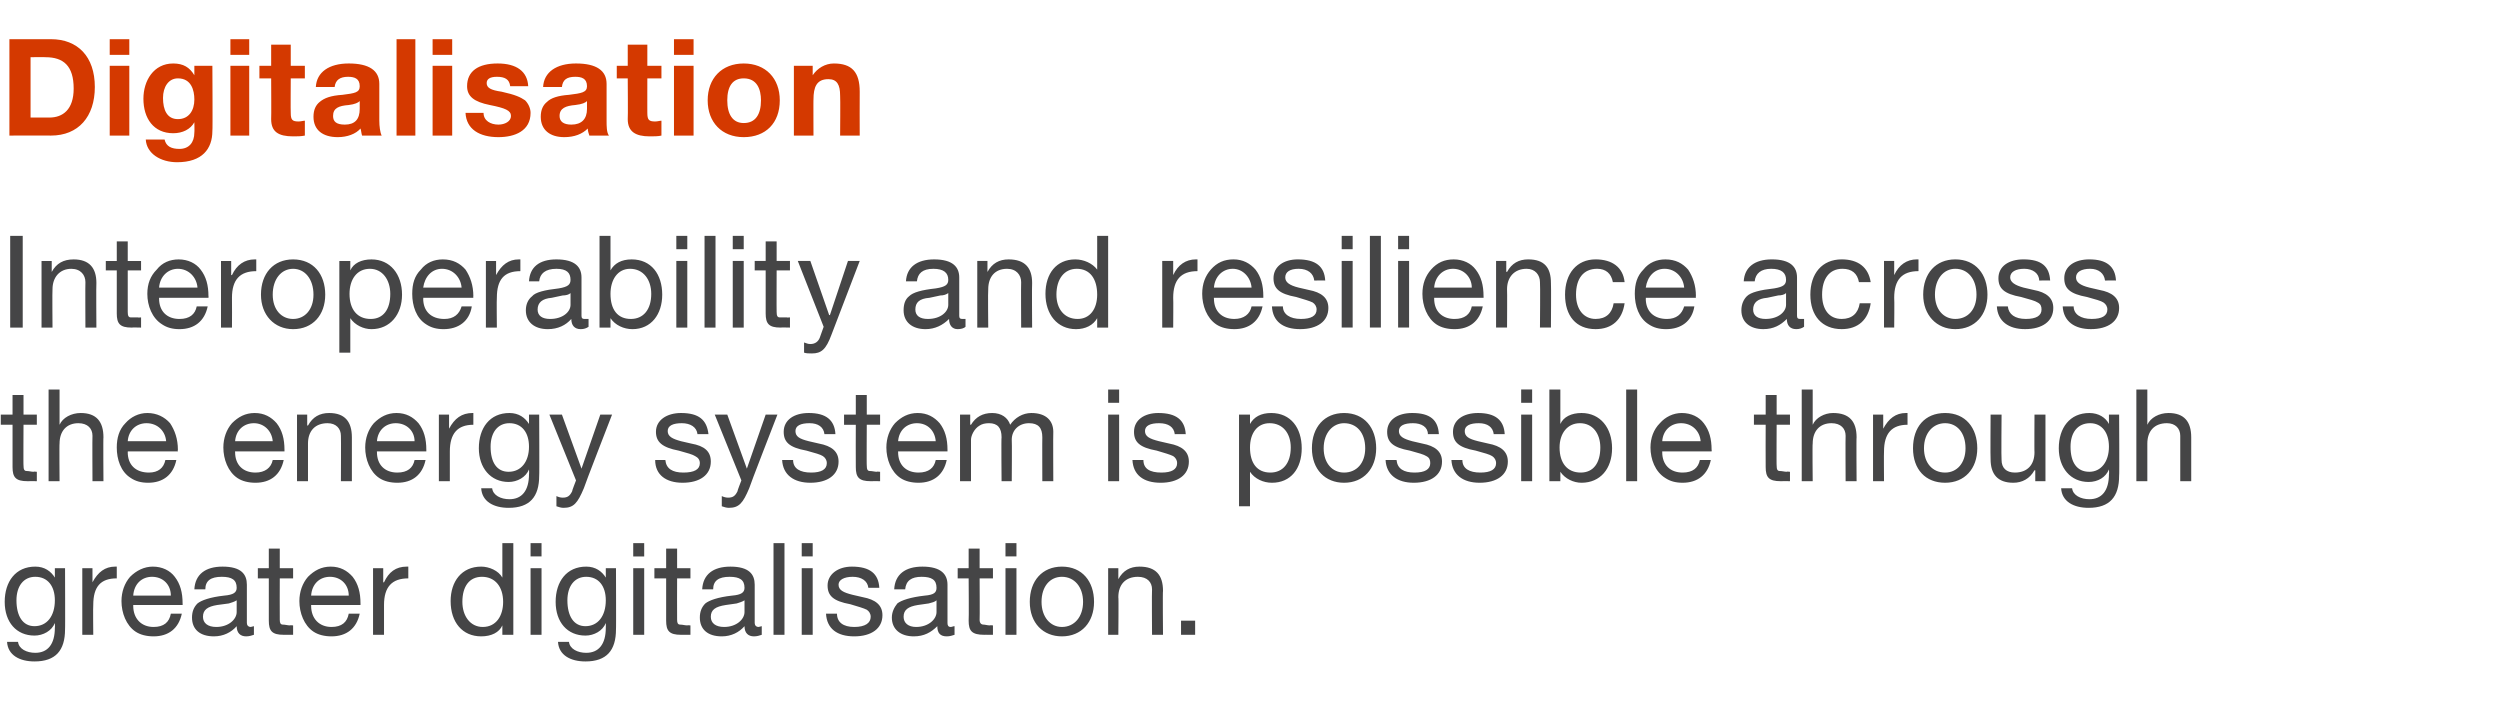
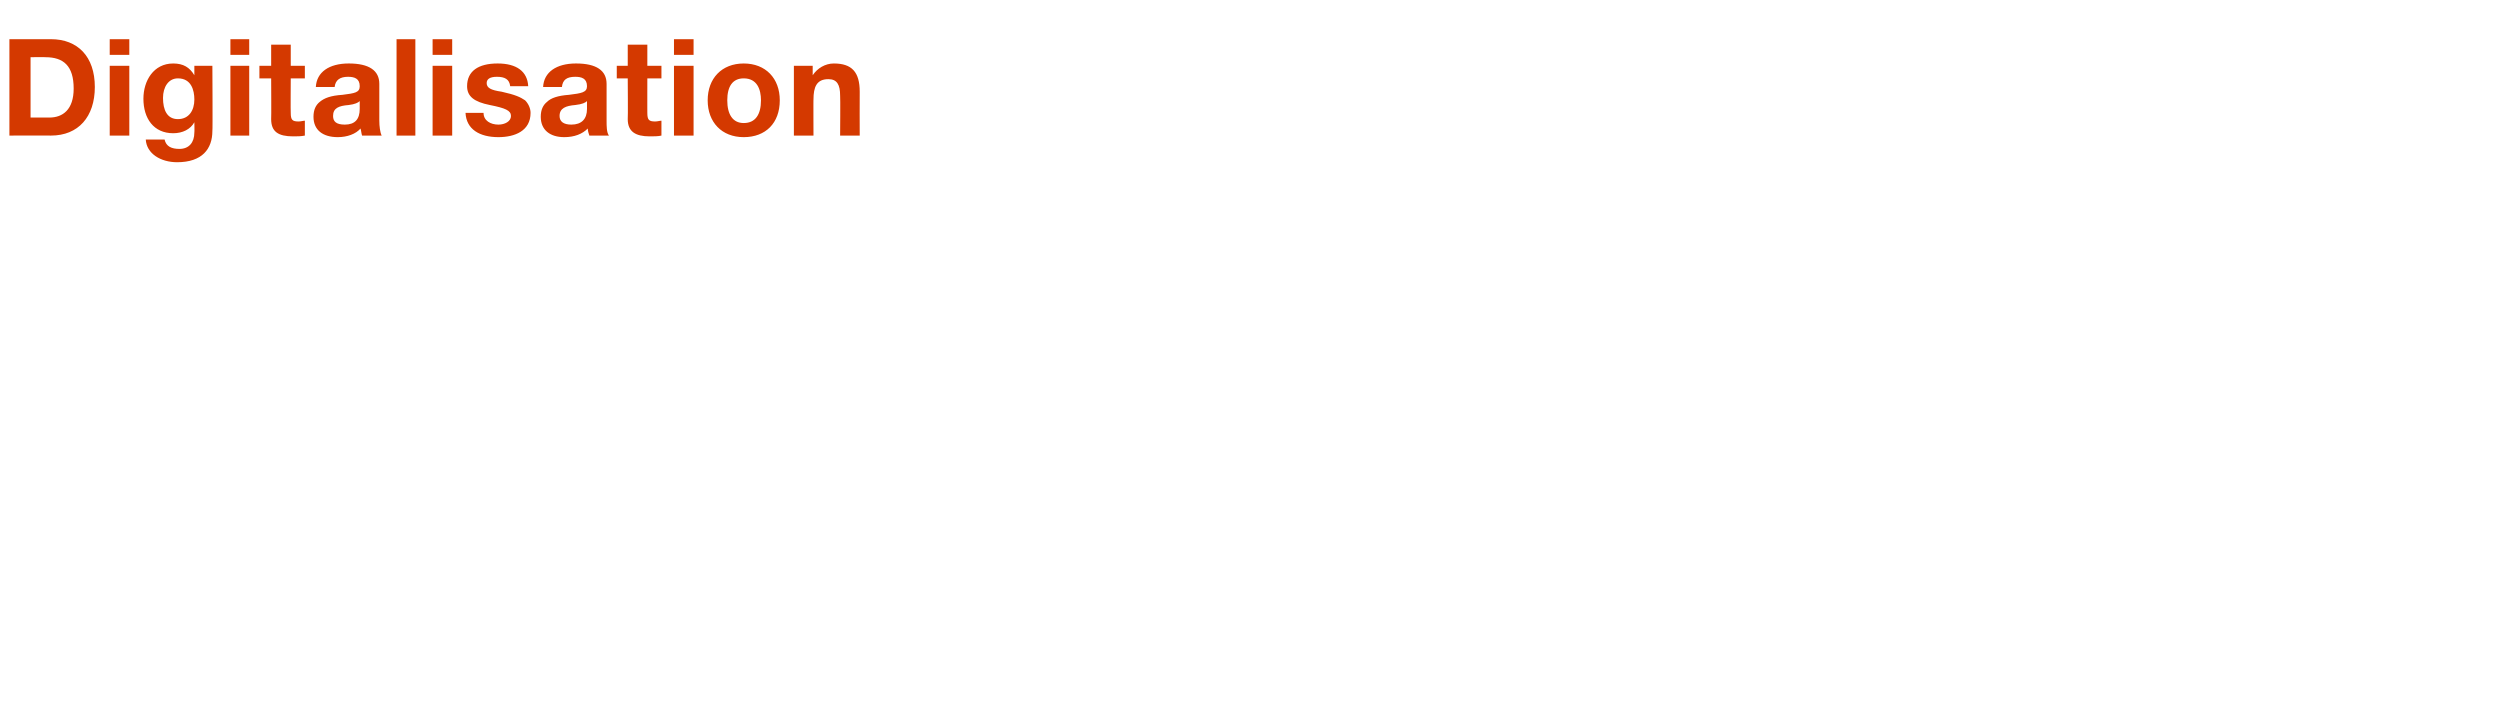
<svg xmlns="http://www.w3.org/2000/svg" version="1.1" width="319px" height="91.4px" viewBox="0 -5 319 91.4" style="top:-5px">
  <desc>Digitalisation Interoperability and resilience across the energy system is possible through greater digitalisation</desc>
  <defs />
  <g id="Polygon185012">
-     <path d="m7 68.7c.01.05 0 0 0 0v-1.2h1.3s.03 7.85 0 7.8c0 2.7-1.2 4.1-3.9 4.1c-1.9 0-3.4-.8-3.5-2.5h1.4c.1.9 1.1 1.4 2.2 1.4c1.6 0 2.5-1.1 2.5-3.2c.03-.03 0-.6 0-.6c0 0-.01.05 0 0c-.4 1-1.5 1.6-2.6 1.6c-2.3 0-3.8-1.7-3.8-4.3c0-2.6 1.4-4.5 3.9-4.5c1.2 0 2 .6 2.5 1.4zm-2.6 6.2C6 74.9 7 73.6 7 71.6c0-1.8-.9-3-2.5-3c-1.5 0-2.4 1.2-2.4 3c0 2 .8 3.3 2.3 3.3zm10.5-7.6v1.5c-2.1 0-3 1.1-3 3.4c-.04.01 0 3.8 0 3.8h-1.4v-8.5h1.3v1.8s.01.02 0 0c.7-1.3 1.6-2 2.9-2h.2zm7.4 1.3c.7.9 1 2 1 3.4c.02.01 0 .2 0 .2H17v.1c0 1.6 1 2.7 2.6 2.7c1.3 0 2-.6 2.2-1.7h1.4c-.4 1.9-1.7 2.9-3.6 2.9c-.9 0-1.7-.2-2.3-.6c-1.2-.8-1.8-2.4-1.8-3.9c0-1.2.4-2.3 1.1-3.1c.8-.8 1.8-1.3 2.9-1.3c1.2 0 2.2.5 2.8 1.3zm-.5 2.4c0-1.4-1-2.4-2.4-2.4c-1.3 0-2.3.9-2.4 2.4h4.8zm9.7-1.4v4.9c0 .3.2.5.5.5c.1 0 .3-.1.4-.1v1.1c-.3.1-.6.2-1 .2c-.7 0-1.2-.4-1.2-1.3c-.7.8-1.7 1.3-2.9 1.3c-1.8 0-2.8-.9-2.8-2.4c0-.7.2-1.3.7-1.8c.5-.4 1.6-.8 3.4-1c1.2-.1 1.6-.4 1.6-1c0-1-.6-1.4-1.9-1.4c-1.4 0-2.1.5-2.1 1.6h-1.4c.1-1.9 1.4-2.9 3.6-2.9c2.4 0 3.1 1 3.1 2.3zM27.6 75c1.6 0 2.6-1 2.6-1.9v-1.5c-.3.2-.7.3-1 .4l-1.5.2c-1.2.2-1.8.6-1.8 1.5c0 .8.6 1.3 1.7 1.3zm8.1-10v2.5h1.7v1.3h-1.7s-.02 5.26 0 5.3c0 .4.1.6.4.6c.3 0 .6.1.9.1c-.03-.04.4 0 .4 0v1.2h-1.2c-1.5 0-1.9-.5-1.9-1.8v-5.4h-1.4v-1.3h1.4V65h1.4zm9.3 3.6c.7.9 1 2 1 3.4v.2h-6.3v.1c0 1.6 1 2.7 2.6 2.7c1.3 0 2-.6 2.2-1.7h1.4c-.4 1.9-1.7 2.9-3.6 2.9c-.9 0-1.7-.2-2.3-.6c-1.2-.8-1.8-2.4-1.8-3.9c0-1.2.4-2.3 1.1-3.1c.8-.8 1.7-1.3 2.9-1.3c1.2 0 2.1.5 2.8 1.3zm-.5 2.4c0-1.4-1-2.4-2.4-2.4c-1.3 0-2.3.9-2.4 2.4h4.8zm7.6-3.7v1.5c-2.1 0-3.1 1.1-3.1 3.4v3.8h-1.4v-8.5h1.3v1.8s.05.02.1 0c.6-1.3 1.5-2 2.9-2h.2zm13.4-3V76h-1.4v-1.2s0 .04 0 0c-.4.9-1.4 1.4-2.7 1.4c-2.4 0-3.9-1.8-3.9-4.5c0-2.5 1.4-4.4 3.9-4.4c1 0 2.2.5 2.7 1.4c0-.04 0 0 0 0v-4.4h1.4zM61.6 75c1.7 0 2.6-1.4 2.6-3.2c0-1.9-1-3.2-2.7-3.2c-1.6 0-2.5 1.2-2.5 3.2c0 1.8 1 3.2 2.6 3.2zm7.5-10.7v1.7h-1.4v-1.7h1.4zm0 3.2v8.5h-1.4v-8.5h1.4zm8.2 1.2c.01.05 0 0 0 0v-1.2h1.3s.03 7.85 0 7.8c0 2.7-1.2 4.1-3.9 4.1c-1.9 0-3.4-.8-3.5-2.5h1.4c.1.9 1.1 1.4 2.2 1.4c1.6 0 2.5-1.1 2.5-3.2c.02-.03 0-.6 0-.6c0 0-.01.05 0 0c-.4 1-1.5 1.6-2.6 1.6c-2.3 0-3.8-1.7-3.8-4.3c0-2.6 1.4-4.5 3.9-4.5c1.2 0 2 .6 2.5 1.4zm-2.6 6.2c1.6 0 2.6-1.3 2.6-3.3c0-1.8-.9-3-2.5-3c-1.5 0-2.4 1.2-2.4 3c0 2 .8 3.3 2.3 3.3zm7.5-10.6v1.7h-1.4v-1.7h1.4zm0 3.2v8.5h-1.4v-8.5h1.4zm4.2-2.5v2.5h1.7v1.3h-1.7s-.02 5.26 0 5.3c0 .4.1.6.4.6c.3 0 .6.1.9.1c-.03-.04.4 0 .4 0v1.2h-1.2c-1.5 0-1.9-.5-1.9-1.8v-5.4h-1.5v-1.3h1.5V65h1.4zm9.9 4.6v4.9c0 .3.2.5.5.5c.1 0 .3-.1.4-.1v1.1c-.3.1-.6.2-1 .2c-.7 0-1.2-.4-1.2-1.3c-.7.8-1.7 1.3-2.9 1.3c-1.8 0-2.8-.9-2.8-2.4c0-.7.2-1.3.7-1.8c.5-.4 1.6-.8 3.4-1c1.2-.1 1.6-.4 1.6-1c0-1-.6-1.4-1.9-1.4c-1.4 0-2.1.5-2.1 1.6h-1.4c.1-1.9 1.4-2.9 3.6-2.9c2.4 0 3.1 1 3.1 2.3zM92.4 75c1.6 0 2.6-1 2.6-1.9v-1.5c-.3.2-.7.3-1 .4l-1.4.2c-1.3.2-1.9.6-1.9 1.5c0 .8.6 1.3 1.7 1.3zm7.7-10.7V76h-1.4V64.3h1.4zm3.6 0v1.7h-1.4v-1.7h1.4zm0 3.2v8.5h-1.4v-8.5h1.4zm8.5 2.5h-1.4s-.01-.03 0 0c-.1-.9-.9-1.4-2-1.4c-1.1 0-1.8.4-1.8 1c0 .7.6 1 1.8 1.3l1.3.3c1.6.3 2.5 1 2.5 2.3c0 1.7-1.4 2.7-3.6 2.7c-2.2 0-3.5-1-3.6-2.9h1.4c0 1.1.8 1.7 2.2 1.7c1.4 0 2.1-.5 2.1-1.3c0-.4-.2-.7-.5-.9c-.4-.2-1.1-.4-2.1-.7c-2.2-.4-2.9-1.1-2.9-2.4c0-1.4 1.3-2.4 3.1-2.4c2.3 0 3.4.9 3.5 2.7zm8.7-.4v4.9c0 .3.1.5.4.5c.2 0 .3-.1.5-.1v1.1c-.3.1-.6.2-1 .2c-.8 0-1.2-.4-1.2-1.3c-.8.8-1.7 1.3-3 1.3c-1.7 0-2.8-.9-2.8-2.4c0-.7.3-1.3.7-1.8c.5-.4 1.7-.8 3.5-1c1.2-.1 1.5-.4 1.5-1c0-1-.6-1.4-1.9-1.4c-1.3 0-2 .5-2.1 1.6h-1.4c.1-1.9 1.4-2.9 3.6-2.9c2.4 0 3.2 1 3.2 2.3zm-4 5.4c1.6 0 2.6-1 2.6-1.9v-1.5c-.2.2-.6.3-1 .4l-1.4.2c-1.2.2-1.8.6-1.8 1.5c0 .8.6 1.3 1.6 1.3zm8.1-10v2.5h1.7v1.3H125s.03 5.26 0 5.3c0 .4.2.6.5.6c.2 0 .5.1.8.1c.02-.04.4 0 .4 0v1.2s-1.13-.01-1.1 0c-1.6 0-2-.5-2-1.8c.04.02 0-5.4 0-5.4h-1.4v-1.3h1.4V65h1.4zm4.7-.7v1.7h-1.4v-1.7h1.4zm0 3.2v8.5h-1.4v-8.5h1.4zm9.9 4.3c0 2.6-1.6 4.4-4.1 4.4c-2.4 0-4.1-1.7-4.1-4.4c0-2.7 1.6-4.5 4.1-4.5c2.6 0 4.1 1.9 4.1 4.5zm-4.1 3.2c1.6 0 2.7-1.3 2.7-3.2c0-1.9-1.1-3.2-2.7-3.2c-1.5 0-2.6 1.2-2.6 3.2c0 1.9 1.1 3.2 2.6 3.2zm12.9-4.6c-.05-.04 0 5.6 0 5.6H147s-.04-5.78 0-5.8c0-.9-.6-1.6-1.8-1.6c-1.6 0-2.5 1-2.5 2.6c.05-.04 0 4.8 0 4.8h-1.3v-8.5h1.3v1.4s0-.02 0 0c.6-1.1 1.5-1.6 2.7-1.6c2.1 0 3 1.1 3 3.1zm4.1 3.8v1.8h-1.8v-1.8h1.8z" stroke="none" fill="#454546" />
-   </g>
+     </g>
  <g id="Polygon185011">
-     <path d="m3 45.4v2.5h1.7v1.3H3s-.03 5.25 0 5.2c0 .5.1.7.4.7c.3 0 .6.1.9.1c-.03-.05.4 0 .4 0v1.2s-1.19-.02-1.2 0c-1.5 0-1.9-.5-1.9-1.8v-5.4H.1v-1.3h1.5v-2.5h1.4zm4.6-.7v4.5s-.01-.03 0 0c.4-.9 1.5-1.5 2.7-1.5c2 0 2.9 1.1 2.9 3.1c-.04-.05 0 5.6 0 5.6h-1.4s-.03-5.79 0-5.8c0-.9-.6-1.6-1.8-1.6c-1.5 0-2.4 1-2.4 2.6c-.04-.04 0 4.8 0 4.8H6.2V44.7h1.4zM21.7 49c.6.9 1 2 1 3.4c-.05.01 0 .2 0 .2h-6.4s.03.07 0 .1c0 1.6 1 2.6 2.7 2.6c1.2 0 1.9-.6 2.1-1.6h1.4c-.4 1.9-1.7 2.9-3.6 2.9c-.9 0-1.6-.2-2.2-.6c-1.3-.8-1.8-2.4-1.8-3.9c0-1.2.3-2.3 1.1-3.1c.7-.8 1.7-1.3 2.8-1.3c1.2 0 2.2.5 2.9 1.3zm-.5 2.3c-.1-1.3-1.1-2.3-2.5-2.3c-1.3 0-2.3.9-2.4 2.3h4.9zM35.3 49c.7.9 1 2 1 3.4v.2H30s-.03.07 0 .1c0 1.6 1 2.6 2.6 2.6c1.2 0 2-.6 2.2-1.6h1.4c-.4 1.9-1.7 2.9-3.6 2.9c-.9 0-1.7-.2-2.3-.6c-1.2-.8-1.8-2.4-1.8-3.9c0-1.2.4-2.3 1.1-3.1c.8-.8 1.7-1.3 2.9-1.3c1.2 0 2.1.5 2.8 1.3zm-.5 2.3c-.1-1.3-1.1-2.3-2.4-2.3c-1.3 0-2.3.9-2.4 2.3h4.8zm10.1-.5v5.6h-1.4s.03-5.79 0-5.8c0-.9-.6-1.6-1.7-1.6c-1.6 0-2.5 1-2.5 2.6v4.8h-1.4v-8.5h1.3v1.4s.06-.03.1 0c.6-1.1 1.5-1.6 2.7-1.6c2 0 2.9 1.1 2.9 3.1zm8.5-1.8c.7.9 1 2 1 3.4v.2h-6.3s-.02.07 0 .1c0 1.6 1 2.6 2.6 2.6c1.3 0 2-.6 2.2-1.6h1.4c-.4 1.9-1.7 2.9-3.6 2.9c-.9 0-1.7-.2-2.3-.6c-1.2-.8-1.8-2.4-1.8-3.9c0-1.2.4-2.3 1.1-3.1c.8-.8 1.7-1.3 2.9-1.3c1.2 0 2.1.5 2.8 1.3zm-.5 2.3c0-1.3-1-2.3-2.4-2.3c-1.3 0-2.3.9-2.4 2.3h4.8zm7.5-3.6v1.5c-2 0-3 1.1-3 3.4v3.8H56v-8.5h1.3v1.8s.04.01 0 0c.7-1.3 1.6-2 3-2h.1zm7.1 1.4c.01.04 0 0 0 0v-1.2h1.3s.04 7.84 0 7.8c0 2.7-1.2 4.1-3.9 4.1c-1.9 0-3.4-.8-3.5-2.5h1.4c.1.9 1.1 1.4 2.2 1.4c1.6 0 2.5-1.1 2.5-3.2c.03-.04 0-.6 0-.6c0 0 0 .04 0 0c-.4 1-1.5 1.6-2.6 1.6c-2.3 0-3.8-1.8-3.8-4.3c0-2.6 1.4-4.5 3.9-4.5c1.2 0 2 .6 2.5 1.4zm-2.6 6.1c1.6 0 2.6-1.3 2.6-3.2c0-1.8-.9-3-2.5-3c-1.5 0-2.4 1.2-2.4 3c0 2 .8 3.2 2.3 3.2zm6.8-7.3l2.5 6.9l2.4-6.9h1.5s-3.64 9.37-3.6 9.4c-.8 1.9-1.3 2.5-2.6 2.5c-.3 0-.6-.1-.9-.2v-1.3c.2.1.5.2.8.2c.6 0 .9-.2 1.2-.8c-.04-.02.5-1.4.5-1.4l-3.4-8.4h1.6zm18.7 2.5c-.04-.02-1.4 0-1.4 0c0 0-.03-.04 0 0c-.1-.9-.9-1.4-2-1.4c-1.1 0-1.8.3-1.8 1c0 .7.6 1 1.7 1.3l1.3.3c1.7.3 2.5 1 2.5 2.3c0 1.7-1.4 2.7-3.6 2.7c-2.1 0-3.5-1-3.5-2.9h1.3c.1 1.1.9 1.6 2.3 1.6c1.4 0 2.1-.4 2.1-1.2c0-.4-.2-.7-.6-.9c-.3-.2-1-.4-2.1-.7c-2.1-.4-2.9-1.1-2.9-2.4c0-1.5 1.4-2.4 3.2-2.4c2.3 0 3.3.9 3.5 2.7zm2.4-2.5l2.5 6.9l2.4-6.9h1.5s-3.64 9.37-3.6 9.4c-.8 1.9-1.3 2.5-2.6 2.5c-.3 0-.6-.1-.9-.2v-1.3c.2.1.5.2.8.2c.6 0 .9-.2 1.2-.8c-.04-.02.5-1.4.5-1.4l-3.4-8.4h1.6zm13.8 2.5c.02-.02-1.4 0-1.4 0c0 0 .03-.04 0 0c-.1-.9-.8-1.4-1.9-1.4c-1.1 0-1.8.3-1.8 1c0 .7.5 1 1.7 1.3l1.3.3c1.6.3 2.5 1 2.5 2.3c0 1.7-1.4 2.7-3.6 2.7c-2.1 0-3.5-1-3.6-2.9h1.4c0 1.1.9 1.6 2.3 1.6c1.3 0 2-.4 2-1.2c0-.4-.2-.7-.5-.9c-.3-.2-1-.4-2.1-.7c-2.2-.4-2.9-1.1-2.9-2.4c0-1.5 1.3-2.4 3.2-2.4c2.2 0 3.3.9 3.4 2.7zm4-5v2.5h1.7v1.3h-1.7s-.03 5.25 0 5.2c0 .5.1.7.4.7c.3 0 .6.1.9.1c-.04-.05.4 0 .4 0v1.2s-1.19-.02-1.2 0c-1.5 0-1.9-.5-1.9-1.8c-.02.01 0-5.4 0-5.4h-1.5v-1.3h1.5v-2.5h1.4zm9.3 3.6c.7.9 1 2 1 3.4v.2h-6.3s-.02.07 0 .1c0 1.6 1 2.6 2.6 2.6c1.3 0 2-.6 2.2-1.6h1.4c-.4 1.9-1.7 2.9-3.6 2.9c-.9 0-1.7-.2-2.3-.6c-1.2-.8-1.8-2.4-1.8-3.9c0-1.2.4-2.3 1.1-3.1c.8-.8 1.7-1.3 2.9-1.3c1.2 0 2.1.5 2.8 1.3zm-.5 2.3c-.1-1.3-1-2.3-2.4-2.3c-1.3 0-2.3.9-2.4 2.3h4.8zm9.5-2.1c.6-.9 1.6-1.5 2.7-1.5c1.9 0 2.8 1 2.8 2.4c-.03.03 0 6.3 0 6.3H133s-.02-5.63 0-5.6c0-1.2-.5-1.8-1.7-1.8c-1.3 0-2.2.9-2.2 2.1c.04-.03 0 5.3 0 5.3h-1.3s-.05-5.63 0-5.6c0-1.2-.5-1.8-1.6-1.8c-.5 0-.9.1-1.2.3c-.7.4-1.1 1.3-1.1 1.8v5.3h-1.4v-8.5h1.3v1.3s.07-.03.1 0c.6-1 1.5-1.5 2.7-1.5c1.2 0 2 .6 2.3 1.5zm13.9-4.5v1.7h-1.4v-1.7h1.4zm0 3.2v8.5h-1.4v-8.5h1.4zm8.5 2.5c-.01-.02-1.4 0-1.4 0c0 0 0-.04 0 0c-.1-.9-.8-1.4-2-1.4c-1.1 0-1.8.3-1.8 1c0 .7.6 1 1.8 1.3l1.3.3c1.6.3 2.5 1 2.5 2.3c0 1.7-1.4 2.7-3.6 2.7c-2.2 0-3.5-1-3.6-2.9h1.4c0 1.1.8 1.6 2.3 1.6c1.3 0 2-.4 2-1.2c0-.4-.2-.7-.5-.9c-.4-.2-1.1-.4-2.1-.7c-2.2-.4-2.9-1.1-2.9-2.4c0-1.5 1.3-2.4 3.1-2.4c2.3 0 3.4.9 3.5 2.7zm14.8 1.8c0 2.6-1.4 4.4-3.8 4.4c-1.1 0-2.2-.5-2.8-1.4c.04.05 0 0 0 0v4.4h-1.4V47.9h1.4v1.2s.04-.03 0 0c.5-.9 1.4-1.4 2.7-1.4c2.5 0 3.9 1.9 3.9 4.5zm-4 3.1c1.6 0 2.6-1.2 2.6-3.2c0-1.8-1-3.1-2.7-3.1c-1.6 0-2.5 1.3-2.5 3.1c0 2 .9 3.2 2.6 3.2zm13.5-3.1c0 2.6-1.6 4.4-4.1 4.4c-2.4 0-4.1-1.7-4.1-4.4c0-2.7 1.6-4.5 4.1-4.5c2.6 0 4.1 1.9 4.1 4.5zm-4.1 3.1c1.6 0 2.7-1.2 2.7-3.1c0-2-1.1-3.2-2.7-3.2c-1.4 0-2.6 1.2-2.6 3.2c0 1.9 1.1 3.1 2.6 3.1zm12.1-4.9c.03-.02-1.4 0-1.4 0c0 0 .04-.04 0 0c0-.9-.8-1.4-1.9-1.4c-1.1 0-1.8.3-1.8 1c0 .7.6 1 1.7 1.3l1.3.3c1.6.3 2.5 1 2.5 2.3c0 1.7-1.4 2.7-3.6 2.7c-2.1 0-3.5-1-3.6-2.9h1.4c.1 1.1.9 1.6 2.3 1.6c1.3 0 2-.4 2-1.2c0-.4-.1-.7-.5-.9c-.3-.2-1-.4-2.1-.7c-2.2-.4-2.9-1.1-2.9-2.4c0-1.5 1.3-2.4 3.2-2.4c2.3 0 3.3.9 3.4 2.7zm8.4 0c.02-.02-1.4 0-1.4 0c0 0 .03-.04 0 0c-.1-.9-.8-1.4-1.9-1.4c-1.1 0-1.8.3-1.8 1c0 .7.5 1 1.7 1.3l1.3.3c1.6.3 2.5 1 2.5 2.3c0 1.7-1.4 2.7-3.6 2.7c-2.1 0-3.5-1-3.6-2.9h1.4c0 1.1.9 1.6 2.3 1.6c1.3 0 2-.4 2-1.2c0-.4-.2-.7-.5-.9c-.3-.2-1-.4-2.1-.7c-2.2-.4-2.9-1.1-2.9-2.4c0-1.5 1.3-2.4 3.2-2.4c2.2 0 3.3.9 3.4 2.7zm3.5-5.7v1.7h-1.4v-1.7h1.4zm0 3.2v8.5h-1.4v-8.5h1.4zm3.6-3.2v4.4s.01-.03 0 0c.4-.9 1.4-1.4 2.7-1.4c2.4 0 3.9 1.9 3.9 4.5c0 2.6-1.5 4.4-3.9 4.4c-1 0-2.1-.5-2.7-1.4c.01.05 0 0 0 0v1.2h-1.4V44.7h1.4zm2.6 10.6c1.6 0 2.5-1.2 2.5-3.2c0-1.8-1-3.1-2.6-3.1c-1.6 0-2.6 1.3-2.6 3.1c0 2 1 3.2 2.7 3.2zm7.2-10.6v11.7h-1.4V44.7h1.4zm8.5 4.3c.7.9 1 2 1 3.4c.03.01 0 .2 0 .2h-6.3v.1c0 1.6 1 2.6 2.6 2.6c1.3 0 2-.6 2.2-1.6h1.4c-.4 1.9-1.7 2.9-3.6 2.9c-.9 0-1.6-.2-2.2-.6c-1.3-.8-1.9-2.4-1.9-3.9c0-1.2.4-2.3 1.2-3.1c.7-.8 1.7-1.3 2.8-1.3c1.2 0 2.2.5 2.8 1.3zm-.4 2.3c-.1-1.3-1.1-2.3-2.5-2.3c-1.3 0-2.3.9-2.4 2.3h4.9zm9.7-5.9v2.5h1.7v1.3h-1.7s-.03 5.25 0 5.2c0 .5.1.7.4.7c.3 0 .6.1.9.1c-.04-.05.4 0 .4 0v1.2s-1.19-.02-1.2 0c-1.5 0-1.9-.5-1.9-1.8c-.02.01 0-5.4 0-5.4h-1.5v-1.3h1.5v-2.5h1.4zm4.6-.7v4.5s-.01-.03 0 0c.4-.9 1.5-1.5 2.6-1.5c2.1 0 3 1.1 3 3.1c-.04-.05 0 5.6 0 5.6h-1.4s-.03-5.79 0-5.8c0-.9-.6-1.6-1.8-1.6c-1.5 0-2.4 1-2.4 2.6c-.05-.04 0 4.8 0 4.8h-1.4V44.7h1.4zm12.1 3v1.5c-2 0-3 1.1-3 3.4c-.03 0 0 3.8 0 3.8H239v-8.5h1.3v1.8s.03.01 0 0c.7-1.3 1.6-2 2.9-2h.2zm8.9 4.5c0 2.6-1.6 4.4-4.1 4.4c-2.5 0-4.1-1.7-4.1-4.4c0-2.7 1.5-4.5 4.1-4.5c2.6 0 4.1 1.9 4.1 4.5zm-4.1 3.1c1.5 0 2.6-1.2 2.6-3.1c0-2-1.1-3.2-2.6-3.2c-1.5 0-2.7 1.2-2.7 3.2c0 1.9 1.1 3.1 2.7 3.1zm7.2-7.4s-.05 5.78 0 5.8c0 1 .6 1.6 1.7 1.6c1.6 0 2.5-1 2.5-2.6c-.03.05 0-4.8 0-4.8h1.4v8.5h-1.3V55s-.08.04-.1 0c-.6 1.1-1.6 1.6-2.7 1.6c-2 0-2.9-1.1-2.9-3c-.04-.03 0-5.7 0-5.7h1.4zm13.7 1.2c.03.04 0 0 0 0v-1.2h1.3s.05 7.84 0 7.8c0 2.7-1.2 4.1-3.9 4.1c-1.9 0-3.4-.8-3.5-2.5h1.4c.1.9 1.1 1.4 2.2 1.4c1.6 0 2.5-1.1 2.5-3.2c.04-.04 0-.6 0-.6c0 0 .01.04 0 0c-.4 1-1.4 1.6-2.6 1.6c-2.3 0-3.8-1.8-3.8-4.3c0-2.6 1.4-4.5 3.9-4.5c1.2 0 2.1.6 2.5 1.4zm-2.5 6.1c1.5 0 2.5-1.3 2.5-3.2c0-1.8-.9-3-2.4-3c-1.6 0-2.5 1.2-2.5 3c0 2 .8 3.2 2.4 3.2zm7.4-10.5v4.5s.03-.03 0 0c.4-.9 1.5-1.5 2.7-1.5c2 0 2.9 1.1 2.9 3.1v5.6h-1.4v-5.8c0-.9-.6-1.6-1.7-1.6c-1.6 0-2.5 1-2.5 2.6v4.8h-1.4V44.7h1.4z" stroke="none" fill="#454546" />
-   </g>
+     </g>
  <g id="Polygon185010">
-     <path d="m2.9 25.1v11.7H1.3V25.1h1.6zm9.4 6c-.04.05 0 5.7 0 5.7h-1.4s-.03-5.8 0-5.8c0-.9-.6-1.7-1.8-1.7c-1.5 0-2.4 1.1-2.4 2.6c-.04.05 0 4.9 0 4.9H5.3v-8.5h1.3v1.4s.01-.04 0 0c.6-1.1 1.5-1.6 2.8-1.6c2 0 2.9 1.1 2.9 3zm4-5.3v2.5h1.7v1.2h-1.7v5.3c0 .5.1.7.4.7h.9c-.01.04.4 0 .4 0v1.3s-1.16-.03-1.2 0c-1.5 0-1.9-.5-1.9-1.8v-5.5h-1.4v-1.2h1.4v-2.5h1.4zm9.3 3.6c.7.9 1 2 1 3.4c.03 0 0 .2 0 .2h-6.3v.1c0 1.6 1 2.6 2.6 2.6c1.3 0 2-.6 2.2-1.6h1.4c-.4 1.9-1.7 2.9-3.6 2.9c-.9 0-1.6-.2-2.2-.6c-1.3-.8-1.9-2.4-1.9-3.9c0-1.3.4-2.3 1.2-3.1c.7-.9 1.7-1.3 2.8-1.3c1.2 0 2.2.5 2.8 1.3zm-.4 2.3c-.1-1.3-1.1-2.4-2.5-2.4c-1.3 0-2.3 1-2.4 2.4h4.9zm7.5-3.6v1.5c-2.1 0-3.1 1.1-3.1 3.4c.02-.01 0 3.8 0 3.8h-1.4v-8.5h1.3v1.8h.1c.6-1.3 1.6-2 2.9-2h.2zm8.8 4.5c0 2.6-1.6 4.4-4.1 4.4c-2.4 0-4.1-1.8-4.1-4.4c0-2.7 1.6-4.5 4.1-4.5c2.6 0 4.1 1.9 4.1 4.5zm-4.1 3.1c1.5 0 2.6-1.2 2.6-3.1c0-2-1.1-3.3-2.6-3.3c-1.5 0-2.6 1.3-2.6 3.3c0 1.9 1.1 3.1 2.6 3.1zm13.9-3.1c0 2.5-1.5 4.4-3.9 4.4c-1 0-2.1-.5-2.7-1.4c-.02.04 0 0 0 0v4.4h-1.4V28.3h1.4v1.2s-.02-.04 0 0c.4-.9 1.4-1.4 2.7-1.4c2.4 0 3.9 1.9 3.9 4.5zm-4 3.1c1.6 0 2.5-1.2 2.5-3.2c0-1.8-1-3.2-2.6-3.2c-1.7 0-2.6 1.4-2.6 3.2c0 2 1 3.2 2.7 3.2zm12.1-6.3c.6.9 1 2 1 3.4c-.03 0 0 .2 0 .2H54s.05.06 0 .1c0 1.6 1 2.6 2.7 2.6c1.2 0 1.9-.6 2.2-1.6h1.3c-.3 1.9-1.7 2.9-3.6 2.9c-.9 0-1.6-.2-2.2-.6c-1.3-.8-1.8-2.4-1.8-3.9c0-1.3.3-2.3 1.1-3.1c.7-.9 1.7-1.3 2.8-1.3c1.3 0 2.2.5 2.9 1.3zm-.5 2.3c-.1-1.3-1.1-2.4-2.5-2.4c-1.3 0-2.2 1-2.4 2.4h4.9zm7.5-3.6v1.5c-2.1 0-3 1.1-3 3.4c-.04-.01 0 3.8 0 3.8H62v-8.5h1.3v1.8s.01 0 0 0c.7-1.3 1.6-2 2.9-2h.2zm7.8 2.3v4.9c0 .3.1.4.4.4h.5v1c-.3.2-.6.3-1 .3c-.8 0-1.2-.5-1.2-1.3c-.7.8-1.7 1.3-3 1.3c-1.7 0-2.8-.9-2.8-2.4c0-.8.3-1.4.8-1.8c.4-.5 1.6-.8 3.4-1c1.2-.2 1.5-.5 1.5-1.1c0-.9-.5-1.4-1.8-1.4c-1.4 0-2.1.6-2.2 1.6h-1.3c.1-1.8 1.3-2.8 3.5-2.8c2.4 0 3.2 1 3.2 2.3zm-4 5.3c1.6 0 2.6-.9 2.6-1.8v-1.5c-.2.2-.6.3-1 .3l-1.4.3c-1.2.1-1.8.6-1.8 1.5c0 .8.6 1.2 1.6 1.2zm7.7-10.6v4.4s.05-.04 0 0c.5-.9 1.4-1.4 2.7-1.4c2.5 0 3.9 1.9 3.9 4.5c0 2.5-1.4 4.4-3.8 4.4c-1.1 0-2.2-.5-2.8-1.4c.05.04 0 0 0 0v1.2h-1.4V25.1h1.4zm2.6 10.6c1.6 0 2.6-1.2 2.6-3.2c0-1.8-1-3.2-2.7-3.2c-1.6 0-2.5 1.4-2.5 3.2c0 2 .9 3.2 2.6 3.2zm7.2-10.6v1.7h-1.4v-1.7h1.4zm0 3.2v8.5h-1.4v-8.5h1.4zm3.6-3.2v11.7h-1.4V25.1h1.4zm3.6 0v1.7h-1.4v-1.7h1.4zm0 3.2v8.5h-1.4v-8.5h1.4zm4.2-2.5v2.5h1.7v1.2h-1.7s-.02 5.34 0 5.3c0 .5.1.7.4.7h.9c-.03.04.4 0 .4 0v1.3s-1.18-.03-1.2 0c-1.5 0-1.9-.5-1.9-1.8v-5.5h-1.4v-1.2h1.4v-2.5h1.4zm4.3 2.5l2.4 6.9h.1l2.3-6.9h1.5s-3.6 9.37-3.6 9.4c-.7 1.9-1.3 2.4-2.5 2.4c-.4 0-.7 0-1-.1v-1.3c.3.1.5.2.8.2c.6 0 1-.3 1.2-.8c0-.03.5-1.4.5-1.4l-3.3-8.4h1.6zm19 2.1v4.9c0 .3.1.4.4.4h.4v1c-.2.2-.6.3-1 .3c-.7 0-1.1-.5-1.1-1.3c-.8.8-1.8 1.3-3 1.3c-1.7 0-2.8-.9-2.8-2.4c0-.8.2-1.4.7-1.8c.5-.5 1.6-.8 3.4-1c1.3-.2 1.6-.5 1.6-1.1c0-.9-.6-1.4-1.9-1.4c-1.4 0-2 .6-2.1 1.6h-1.4c.1-1.8 1.4-2.8 3.6-2.8c2.4 0 3.2 1 3.2 2.3zm-4 5.3c1.6 0 2.6-.9 2.6-1.8v-1.5c-.3.2-.6.3-1 .3l-1.4.3c-1.3.1-1.8.6-1.8 1.5c0 .8.6 1.2 1.6 1.2zm13.3-4.6c-.04.05 0 5.7 0 5.7h-1.4s-.03-5.8 0-5.8c0-.9-.6-1.7-1.8-1.7c-1.6 0-2.4 1.1-2.4 2.6c-.05.05 0 4.9 0 4.9h-1.4v-8.5h1.3v1.4s0-.04 0 0c.6-1.1 1.5-1.6 2.7-1.6c2.1 0 3 1.1 3 3zm9.7-6v11.7H140v-1.2s-.04.02 0 0c-.5.9-1.5 1.4-2.7 1.4c-2.4 0-3.9-1.9-3.9-4.5c0-2.6 1.4-4.4 3.8-4.4c1.1 0 2.2.5 2.8 1.3c-.04.05 0 0 0 0v-4.3h1.4zm-3.9 10.6c1.6 0 2.5-1.3 2.5-3.1c0-2-.9-3.3-2.6-3.3c-1.6 0-2.6 1.3-2.6 3.3c0 1.8 1 3.1 2.7 3.1zm15.3-7.6v1.5c-2.1 0-3.1 1.1-3.1 3.4c.03-.01 0 3.8 0 3.8h-1.4v-8.5h1.4v1.8s-.02 0 0 0c.6-1.3 1.6-2 2.9-2h.2zm7.4 1.3c.7.9 1 2 1 3.4v.2h-6.3s-.03.06 0 .1c0 1.6 1 2.6 2.6 2.6c1.2 0 2-.6 2.2-1.6h1.4c-.4 1.9-1.7 2.9-3.6 2.9c-.9 0-1.7-.2-2.3-.6c-1.2-.8-1.8-2.4-1.8-3.9c0-1.3.4-2.3 1.1-3.1c.8-.9 1.7-1.3 2.9-1.3c1.2 0 2.1.5 2.8 1.3zm-.5 2.3c-.1-1.3-1.1-2.4-2.4-2.4c-1.3 0-2.3 1-2.4 2.4h4.8zm9.4-.9c0-.03-1.4 0-1.4 0c0 0 .01-.05 0 0c-.1-.9-.8-1.5-2-1.5c-1.1 0-1.7.4-1.7 1.1c0 .6.5 1 1.7 1.3l1.3.3c1.6.3 2.5 1 2.5 2.3c0 1.7-1.4 2.7-3.6 2.7c-2.2 0-3.5-1-3.6-2.9h1.4c0 1 .9 1.6 2.3 1.6c1.3 0 2-.4 2-1.2c0-.4-.2-.7-.5-.9c-.4-.2-1.1-.4-2.1-.7c-2.2-.4-2.9-1.1-2.9-2.4c0-1.5 1.3-2.4 3.1-2.4c2.3 0 3.4.9 3.5 2.7zm3.5-5.7v1.7h-1.4v-1.7h1.4zm0 3.2v8.5h-1.4v-8.5h1.4zm3.6-3.2v11.7h-1.4V25.1h1.4zm3.6 0v1.7h-1.4v-1.7h1.4zm0 3.2v8.5h-1.4v-8.5h1.4zm8.5 1.1c.7.9 1 2 1 3.4c.02 0 0 .2 0 .2H183v.1c0 1.6 1 2.6 2.6 2.6c1.3 0 2-.6 2.2-1.6h1.4c-.4 1.9-1.7 2.9-3.6 2.9c-.9 0-1.7-.2-2.3-.6c-1.2-.8-1.8-2.4-1.8-3.9c0-1.3.4-2.3 1.1-3.1c.8-.9 1.7-1.3 2.9-1.3c1.2 0 2.2.5 2.8 1.3zm-.5 2.3c0-1.3-1-2.4-2.4-2.4c-1.3 0-2.3 1-2.4 2.4h4.8zm10.1-.6c.04.05 0 5.7 0 5.7h-1.4s.05-5.8 0-5.8c0-.9-.6-1.7-1.7-1.7c-1.6 0-2.5 1.1-2.5 2.6c.03.05 0 4.9 0 4.9h-1.4v-8.5h1.3v1.4s.08-.04.1 0c.6-1.1 1.5-1.6 2.7-1.6c2.1 0 2.9 1.1 2.9 3zm9.4-.1h-1.5c-.2-1.1-.9-1.7-2-1.7c-1.8 0-2.7 1.3-2.7 3.3c0 1.9 1 3.1 2.5 3.1c1.3 0 2.1-.7 2.3-2h1.4c-.3 2.1-1.6 3.3-3.7 3.3c-2.5 0-3.9-1.7-3.9-4.4c0-2.7 1.5-4.5 3.9-4.5c2.1 0 3.5 1 3.7 2.9zm8.1-1.6c.6.9 1 2 1 3.4c-.04 0 0 .2 0 .2H210s.04.06 0 .1c0 1.6 1 2.6 2.7 2.6c1.2 0 1.9-.6 2.2-1.6h1.3c-.3 1.9-1.7 2.9-3.6 2.9c-.9 0-1.6-.2-2.2-.6c-1.3-.8-1.8-2.4-1.8-3.9c0-1.3.3-2.3 1.1-3.1c.7-.9 1.7-1.3 2.8-1.3c1.3 0 2.2.5 2.9 1.3zm-.5 2.3c-.1-1.3-1.1-2.4-2.5-2.4c-1.3 0-2.2 1-2.4 2.4h4.9zm14.4-1.3v4.9c0 .3.1.4.4.4h.5v1c-.3.2-.6.3-1 .3c-.8 0-1.2-.5-1.2-1.3c-.8.8-1.7 1.3-3 1.3c-1.7 0-2.8-.9-2.8-2.4c0-.8.3-1.4.7-1.8c.5-.5 1.7-.8 3.5-1c1.2-.2 1.5-.5 1.5-1.1c0-.9-.6-1.4-1.9-1.4c-1.3 0-2 .6-2.1 1.6h-1.4c.1-1.8 1.4-2.8 3.6-2.8c2.4 0 3.2 1 3.2 2.3zm-4 5.3c1.6 0 2.6-.9 2.6-1.8v-1.5c-.2.2-.6.3-1 .3l-1.4.3c-1.2.1-1.8.6-1.8 1.5c0 .8.6 1.2 1.6 1.2zm13.4-4.7h-1.5c-.2-1.1-.9-1.7-2.1-1.7c-1.7 0-2.6 1.3-2.6 3.3c0 1.9.9 3.1 2.5 3.1c1.3 0 2.1-.7 2.3-2h1.4c-.3 2.1-1.6 3.3-3.7 3.3c-2.5 0-4-1.7-4-4.4c0-2.7 1.5-4.5 4-4.5c2.1 0 3.4 1 3.7 2.9zm6.1-2.9v1.5c-2.1 0-3.1 1.1-3.1 3.4c.04-.01 0 3.8 0 3.8h-1.3v-8.5h1.3v1.8s-.01 0 0 0c.6-1.3 1.6-2 2.9-2h.2zm8.8 4.5c0 2.6-1.6 4.4-4.1 4.4c-2.4 0-4.1-1.8-4.1-4.4c0-2.7 1.6-4.5 4.1-4.5c2.6 0 4.1 1.9 4.1 4.5zm-4.1 3.1c1.6 0 2.7-1.2 2.7-3.1c0-2-1.1-3.3-2.7-3.3c-1.5 0-2.6 1.3-2.6 3.3c0 1.9 1.1 3.1 2.6 3.1zm12.1-4.9c.03-.03-1.4 0-1.4 0c0 0 .04-.05 0 0c0-.9-.8-1.5-1.9-1.5c-1.1 0-1.8.4-1.8 1.1c0 .6.6 1 1.7 1.3l1.3.3c1.6.3 2.5 1 2.5 2.3c0 1.7-1.4 2.7-3.6 2.7c-2.1 0-3.5-1-3.6-2.9h1.4c.1 1 .9 1.6 2.3 1.6c1.3 0 2-.4 2-1.2c0-.4-.1-.7-.5-.9c-.3-.2-1-.4-2.1-.7c-2.2-.4-2.9-1.1-2.9-2.4c0-1.5 1.3-2.4 3.2-2.4c2.3 0 3.3.9 3.4 2.7zm8.4 0c.02-.03-1.4 0-1.4 0c0 0 .03-.05 0 0c-.1-.9-.8-1.5-1.9-1.5c-1.1 0-1.8.4-1.8 1.1c0 .6.5 1 1.7 1.3l1.3.3c1.6.3 2.5 1 2.5 2.3c0 1.7-1.4 2.7-3.6 2.7c-2.1 0-3.5-1-3.6-2.9h1.4c0 1 .9 1.6 2.3 1.6c1.3 0 2-.4 2-1.2c0-.4-.2-.7-.5-.9c-.3-.2-1-.4-2.1-.7c-2.2-.4-2.9-1.1-2.9-2.4c0-1.5 1.3-2.4 3.2-2.4c2.2 0 3.3.9 3.4 2.7z" stroke="none" fill="#454546" />
-   </g>
+     </g>
  <g id="Polygon185009">
    <path d="m6.5 0c3.4 0 5.6 2.2 5.6 6.1c0 3.8-2.1 6.2-5.6 6.2c.02-.02-5.3 0-5.3 0V0h5.3zm-.2 10C8 10 9.4 9 9.4 6.3c0-2.9-1.3-4-3.6-4c.01-.03-1.9 0-1.9 0v7.7h2.4zM16.5 0v2H14v-2h2.5zm0 3.4v8.9H14V3.4h2.5zm8.3 1.2c-.01-.02 0 0 0 0V3.4h2.3s.05 8.33 0 8.3c0 2.3-1.3 4-4.5 4c-2.1 0-3.9-1.1-4-2.9h2.4c.2.9.9 1.2 1.9 1.2c1.2 0 1.9-.8 1.9-2.1c.03-.03 0-1.3 0-1.3c0 0-.01.05 0 0c-.5.9-1.5 1.4-2.7 1.4c-2.5 0-3.8-1.9-3.8-4.4c0-2.3 1.3-4.5 3.8-4.5c1.3 0 2.1.5 2.7 1.5zm-2.1 5.6c1.4 0 2.1-1.1 2.1-2.5c0-1.2-.4-2.7-2.1-2.7c-1.2 0-1.9 1.1-1.9 2.5c0 1.5.5 2.7 1.9 2.7zM31.8 0v2h-2.4v-2h2.4zm0 3.4v8.9h-2.4V3.4h2.4zM37.1.7v2.7h1.8v1.6h-1.8s-.03 4.43 0 4.4c0 .9.2 1.1 1 1.1c.3 0 .6-.1.8-.1v1.9c-.5.1-1 .1-1.5.1c-1.9 0-2.8-.6-2.8-2.2c.03.03 0-5.2 0-5.2h-1.5V3.4h1.5V.7h2.5zm11.3 5v4.7c0 .7.1 1.5.3 1.9h-2.5c-.1-.3-.1-.6-.2-.9c-.6.7-1.7 1.1-2.9 1.1c-1.9 0-3.1-.9-3.1-2.6c0-.9.3-1.5.8-1.9c.6-.5 1.4-.8 2.9-.9c1.6-.2 2.2-.3 2.2-1.1c0-1-.7-1.2-1.5-1.2c-1 0-1.6.4-1.7 1.3h-2.4c.1-1.9 1.7-3 4.2-3c2.6 0 3.9.9 3.9 2.6zM44 10.9c1.3 0 1.9-.7 1.9-2v-1c-.2.2-.6.4-1.4.5c-1.3.1-2 .4-2 1.4c0 .7.4 1.1 1.5 1.1zM53 0v12.3h-2.4V0h2.4zm4.7 0v2h-2.5v-2h2.5zm0 3.4v8.9h-2.5V3.4h2.5zM67.4 6h-2.3c-.1-.9-.7-1.2-1.7-1.2c-.9 0-1.3.3-1.3.8c0 .6.5.9 1.9 1.1c1.8.4 2.4.7 3 1.1c.4.4.7 1 .7 1.6c0 2.3-2 3.1-4.1 3.1c-2.4 0-4.1-1-4.2-3.1h2.3c0 1 .9 1.5 1.9 1.5c.8 0 1.6-.4 1.6-1.1c0-.7-.7-1-2.7-1.4c-2-.4-2.9-1.1-2.9-2.4c0-1.9 1.4-2.9 3.9-2.9c2.4 0 3.8 1 3.9 2.9zm10-.3v4.7c0 .7 0 1.5.3 1.9h-2.5c-.1-.3-.2-.6-.2-.9c-.7.7-1.7 1.1-3 1.1c-1.8 0-3-.9-3-2.6c0-.9.3-1.5.8-1.9c.5-.5 1.4-.8 2.8-.9c1.6-.2 2.3-.3 2.3-1.1c0-1-.7-1.2-1.5-1.2c-1.1 0-1.6.4-1.7 1.3h-2.4c.1-1.9 1.7-3 4.2-3c2.6 0 3.9.9 3.9 2.6zm-4.5 5.2c1.3 0 2-.7 2-2v-1c-.2.2-.6.4-1.5.5c-1.2.1-2 .4-2 1.4c0 .7.5 1.1 1.5 1.1zM82.6.7v2.7h1.8v1.6h-1.8s-.01 4.43 0 4.4c0 .9.2 1.1 1 1.1c.3 0 .6-.1.8-.1v1.9c-.4.1-1 .1-1.5.1c-1.8 0-2.8-.6-2.8-2.2c.04.03 0-5.2 0-5.2h-1.4V3.4h1.4V.7h2.5zm5.9-.7v2H86v-2h2.5zm0 3.4v8.9H86V3.4h2.5zm11 4.4c0 2.9-1.8 4.7-4.6 4.7c-2.8 0-4.6-1.9-4.6-4.7c0-2.8 1.8-4.7 4.6-4.7c2.8 0 4.6 1.9 4.6 4.7zm-4.6 2.9c1.5 0 2.2-1.1 2.2-2.9c0-1.4-.5-2.8-2.2-2.8c-1.4 0-2.1 1-2.1 2.8c0 1.8.7 2.9 2.1 2.9zm14.8-4c-.02.04 0 5.6 0 5.6h-2.5s.04-5.06 0-5.1c0-1.4-.4-2.1-1.5-2.1c-1.5 0-1.9 1-1.9 2.6c-.02-.05 0 4.6 0 4.6h-2.5V3.4h2.4v1.2s.01.03 0 0c.6-.9 1.6-1.5 2.7-1.5c2.3 0 3.3 1.1 3.3 3.6z" stroke="none" fill="#d43900" />
  </g>
</svg>